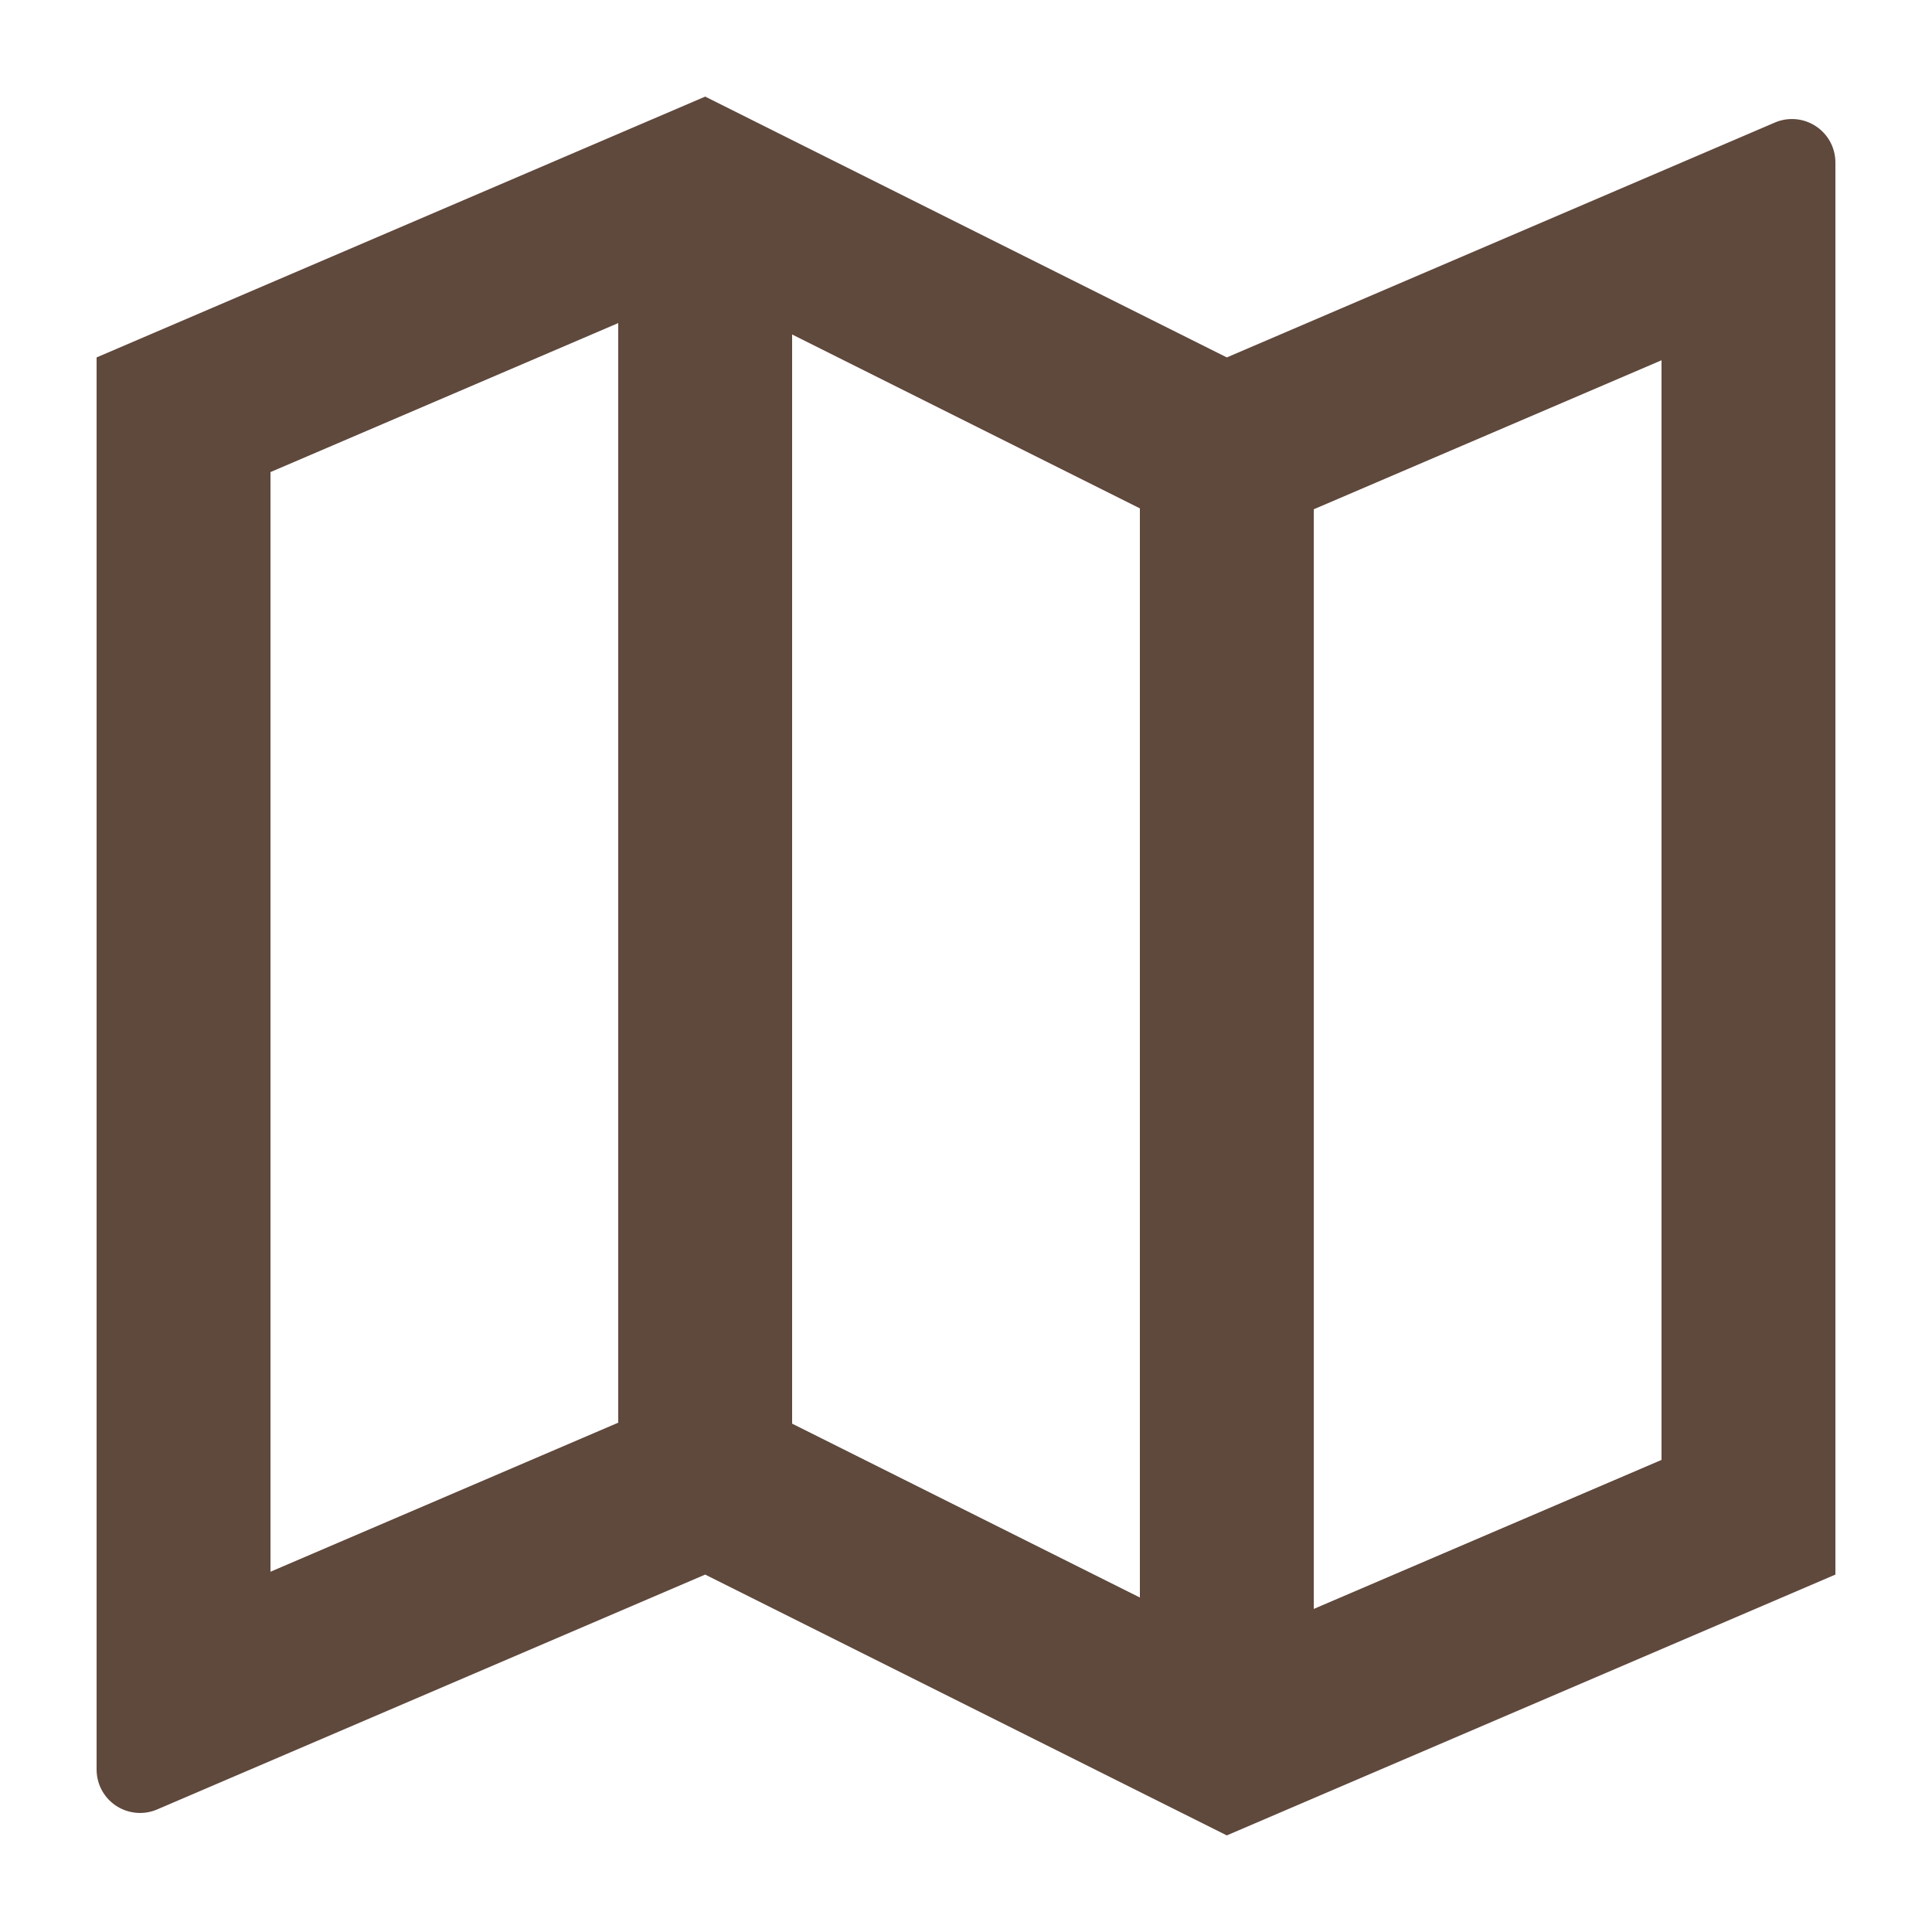
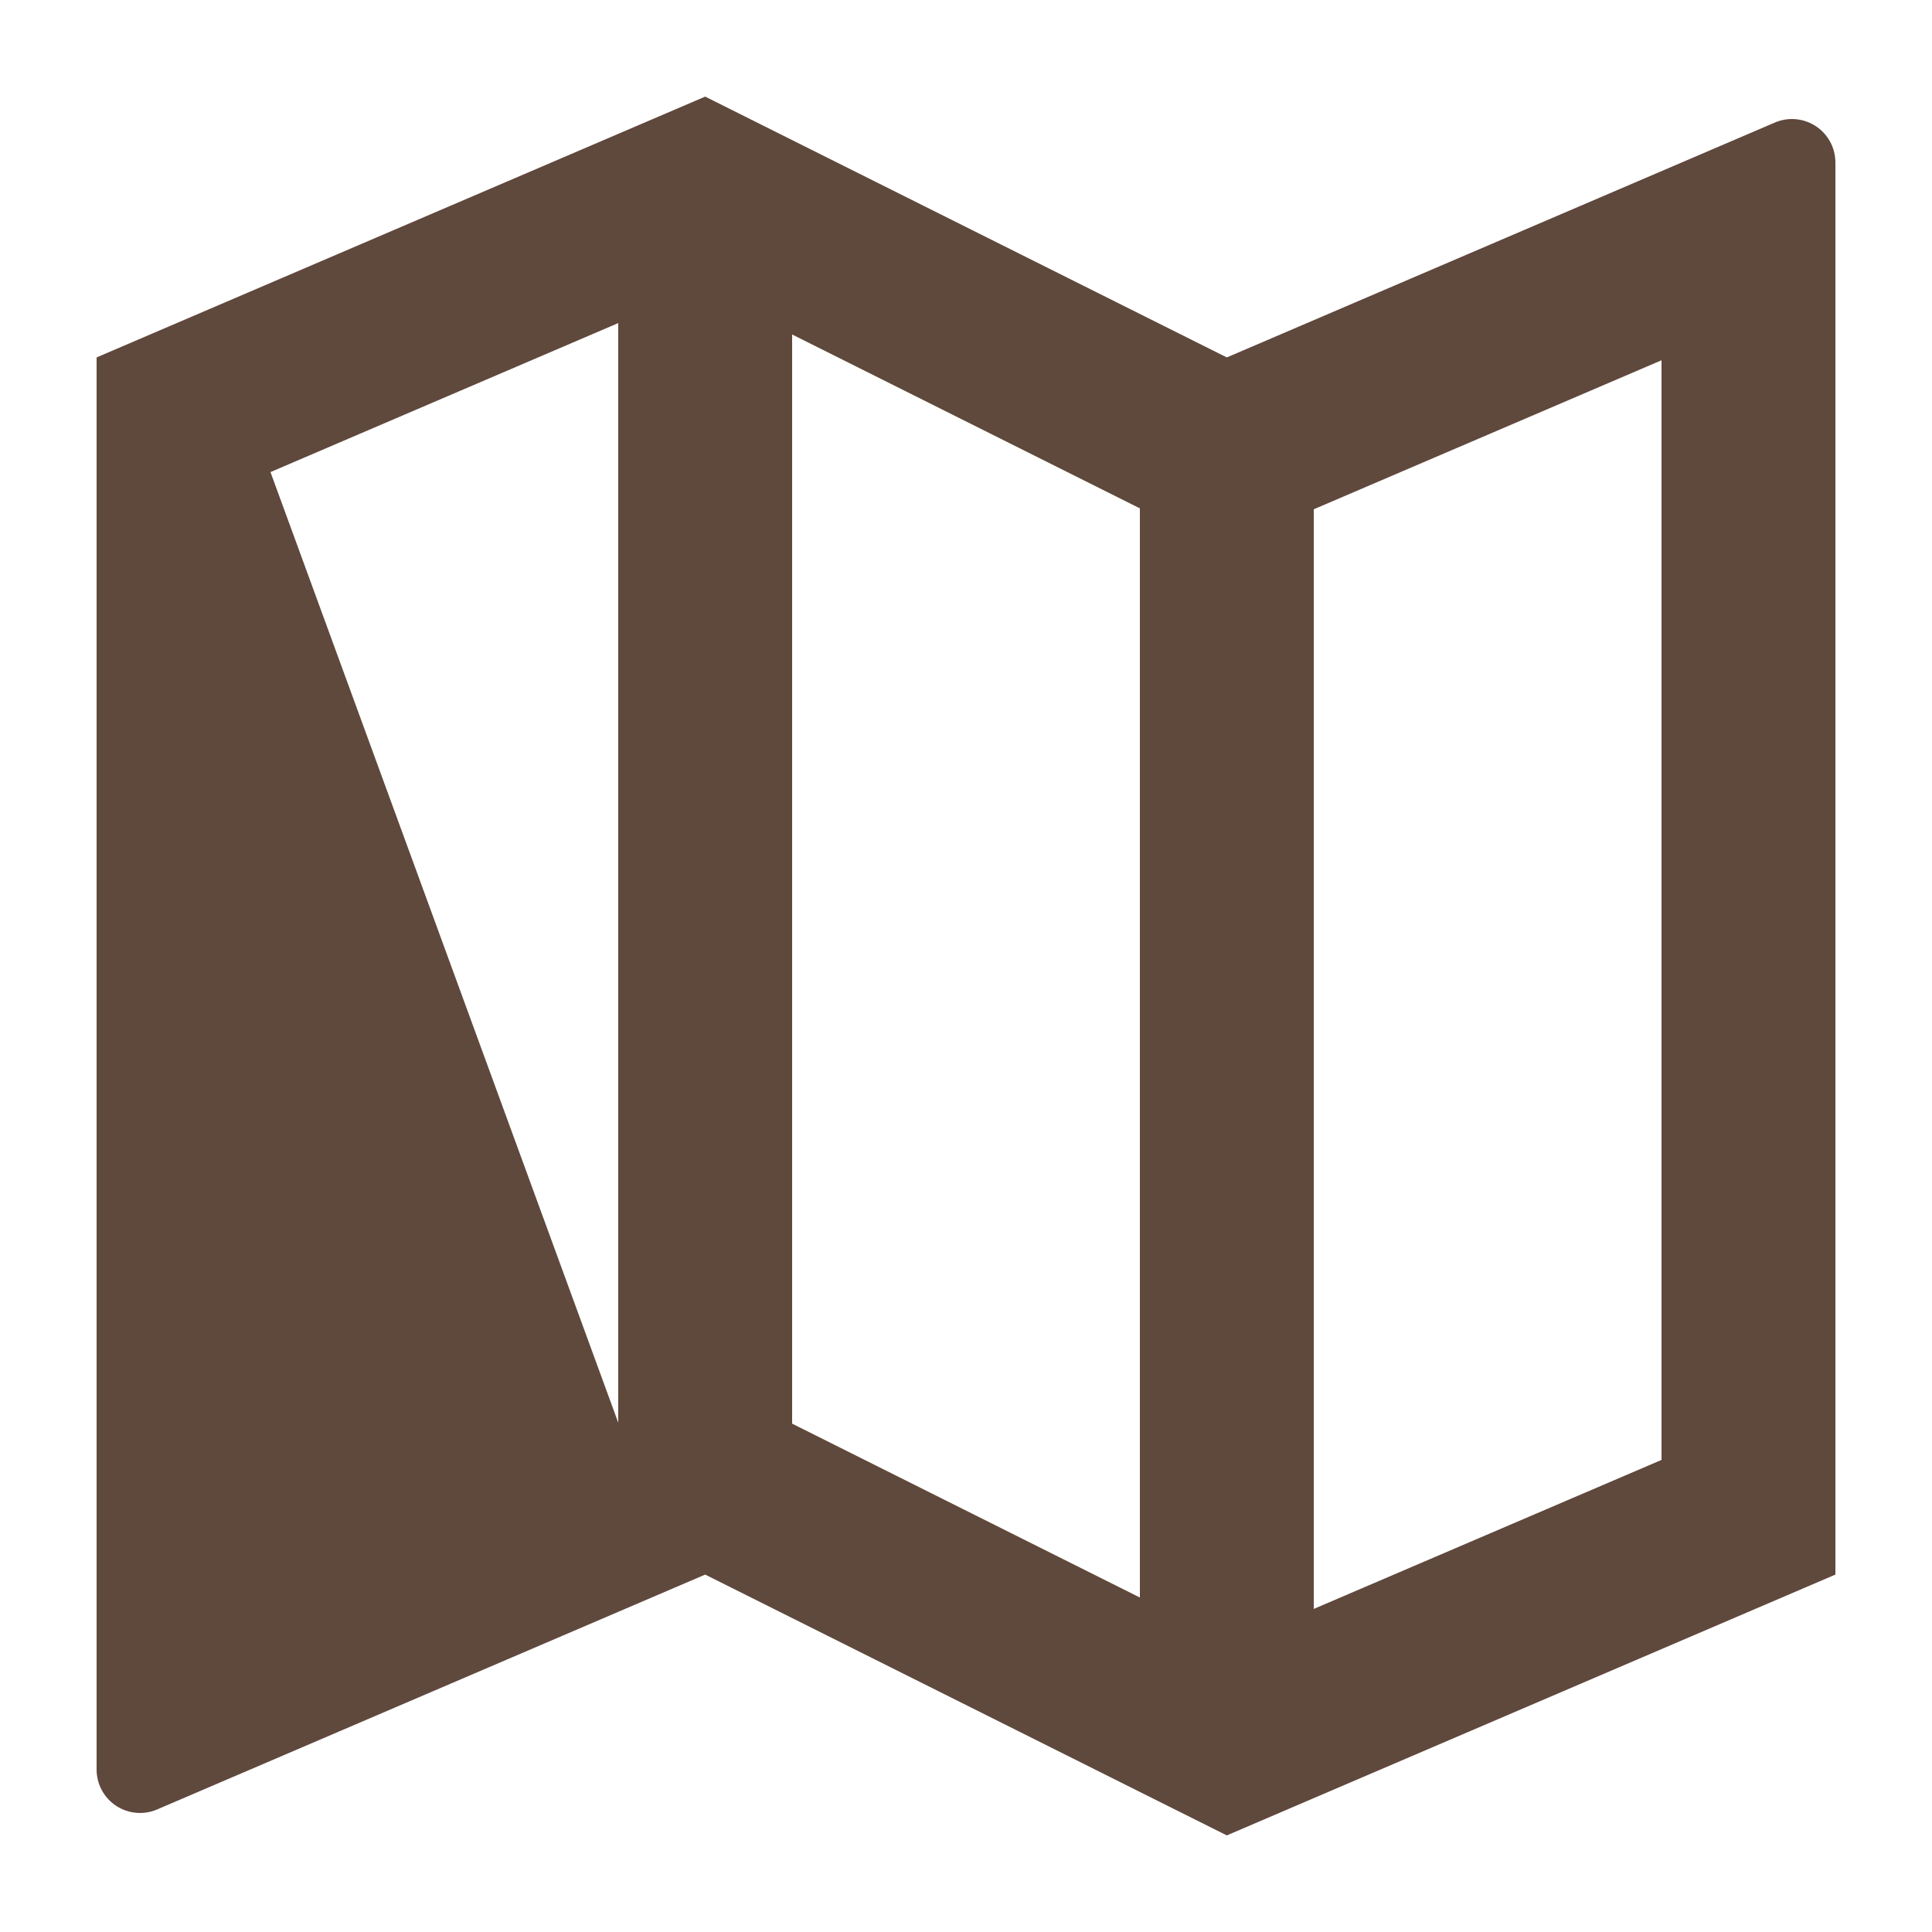
<svg xmlns="http://www.w3.org/2000/svg" id="icon23" width="40" height="40" viewBox="0 0 40 40">
-   <path id="パス_4282" data-name="パス 4282" d="M0,0H40V40H0Z" fill="none" />
-   <path id="パス_4789" data-name="パス 4789" d="M2,7.4,14.6,2,25.4,7.4,36.745,2.538a.9.9,0,0,1,1.183.473A.918.918,0,0,1,38,3.366V32.6L25.4,38,14.6,32.6,3.255,37.462a.9.9,0,0,1-1.183-.473A.918.918,0,0,1,2,36.634ZM27.2,33.311l7.2-3.085V7.459l-7.2,3.085Zm-3.6-.236V10.525l-7.2-3.6v22.55Zm-10.8-3.62V6.689L5.6,9.774V32.541Z" fill="#5f483c" />
+   <path id="パス_4789" data-name="パス 4789" d="M2,7.4,14.6,2,25.4,7.4,36.745,2.538a.9.9,0,0,1,1.183.473A.918.918,0,0,1,38,3.366V32.6L25.4,38,14.6,32.6,3.255,37.462a.9.9,0,0,1-1.183-.473A.918.918,0,0,1,2,36.634ZM27.2,33.311l7.2-3.085V7.459l-7.2,3.085Zm-3.6-.236V10.525l-7.2-3.6v22.55Zm-10.8-3.62V6.689L5.6,9.774Z" fill="#5f483c" />
</svg>